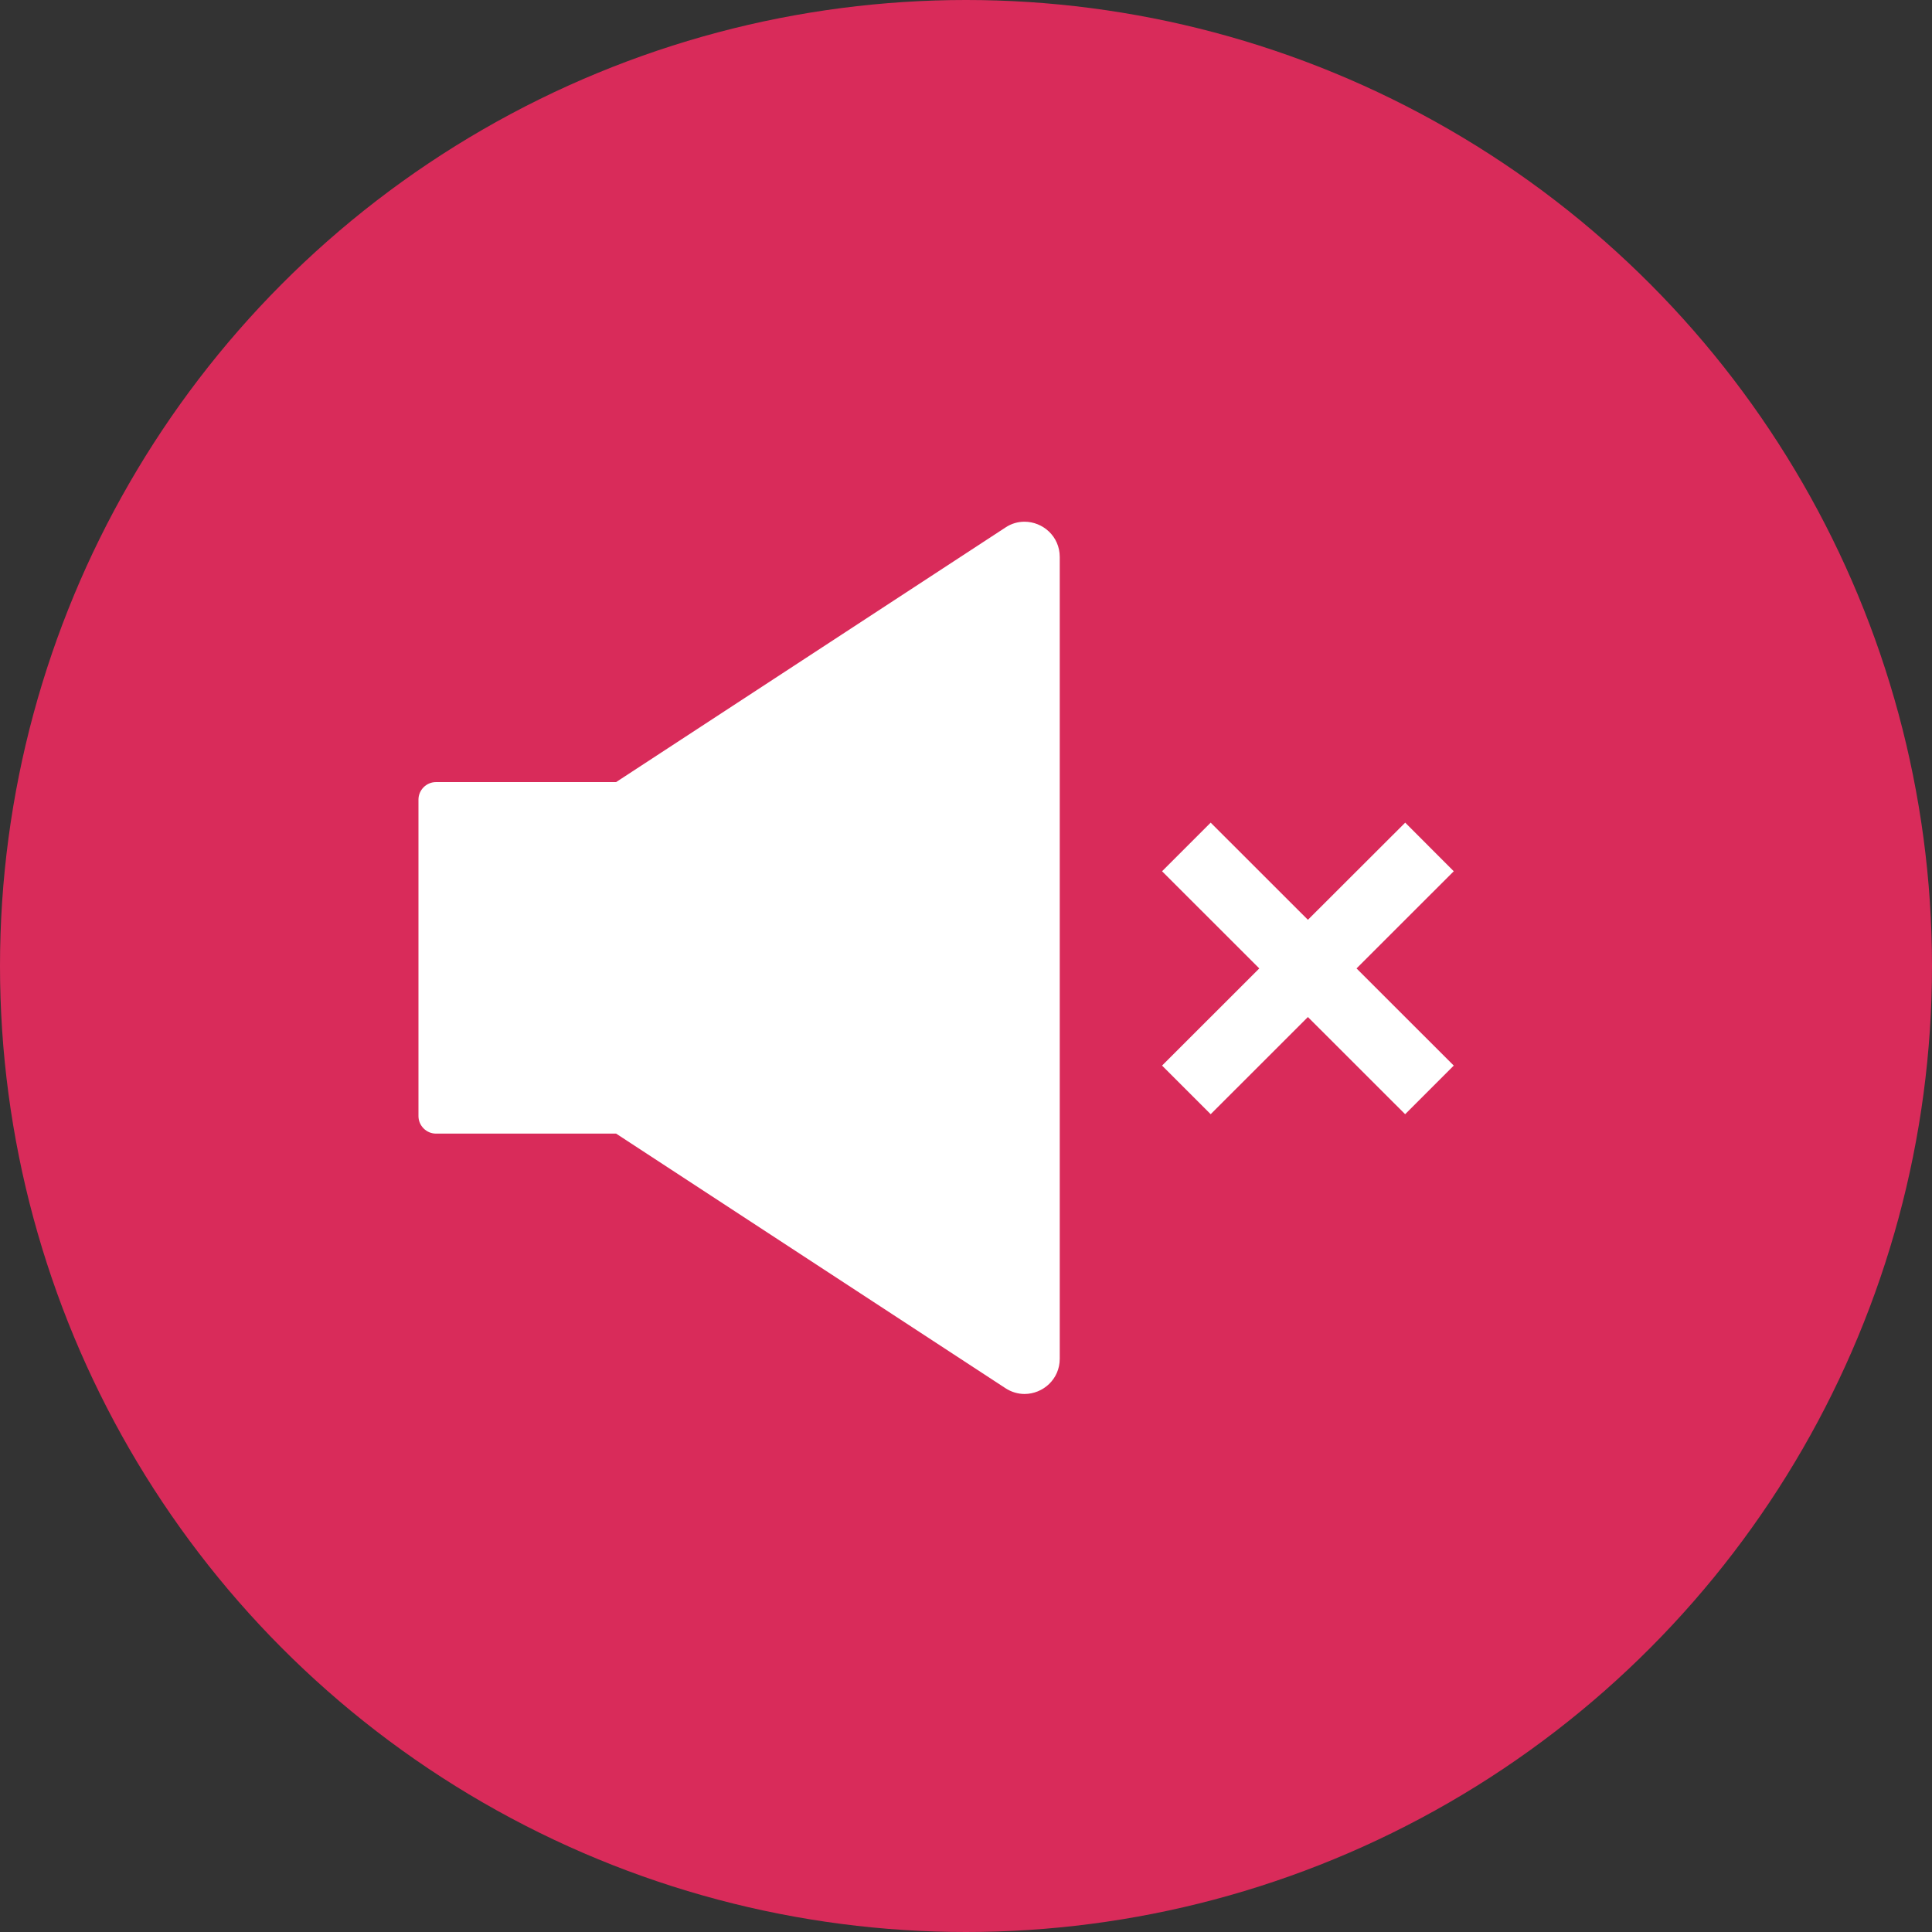
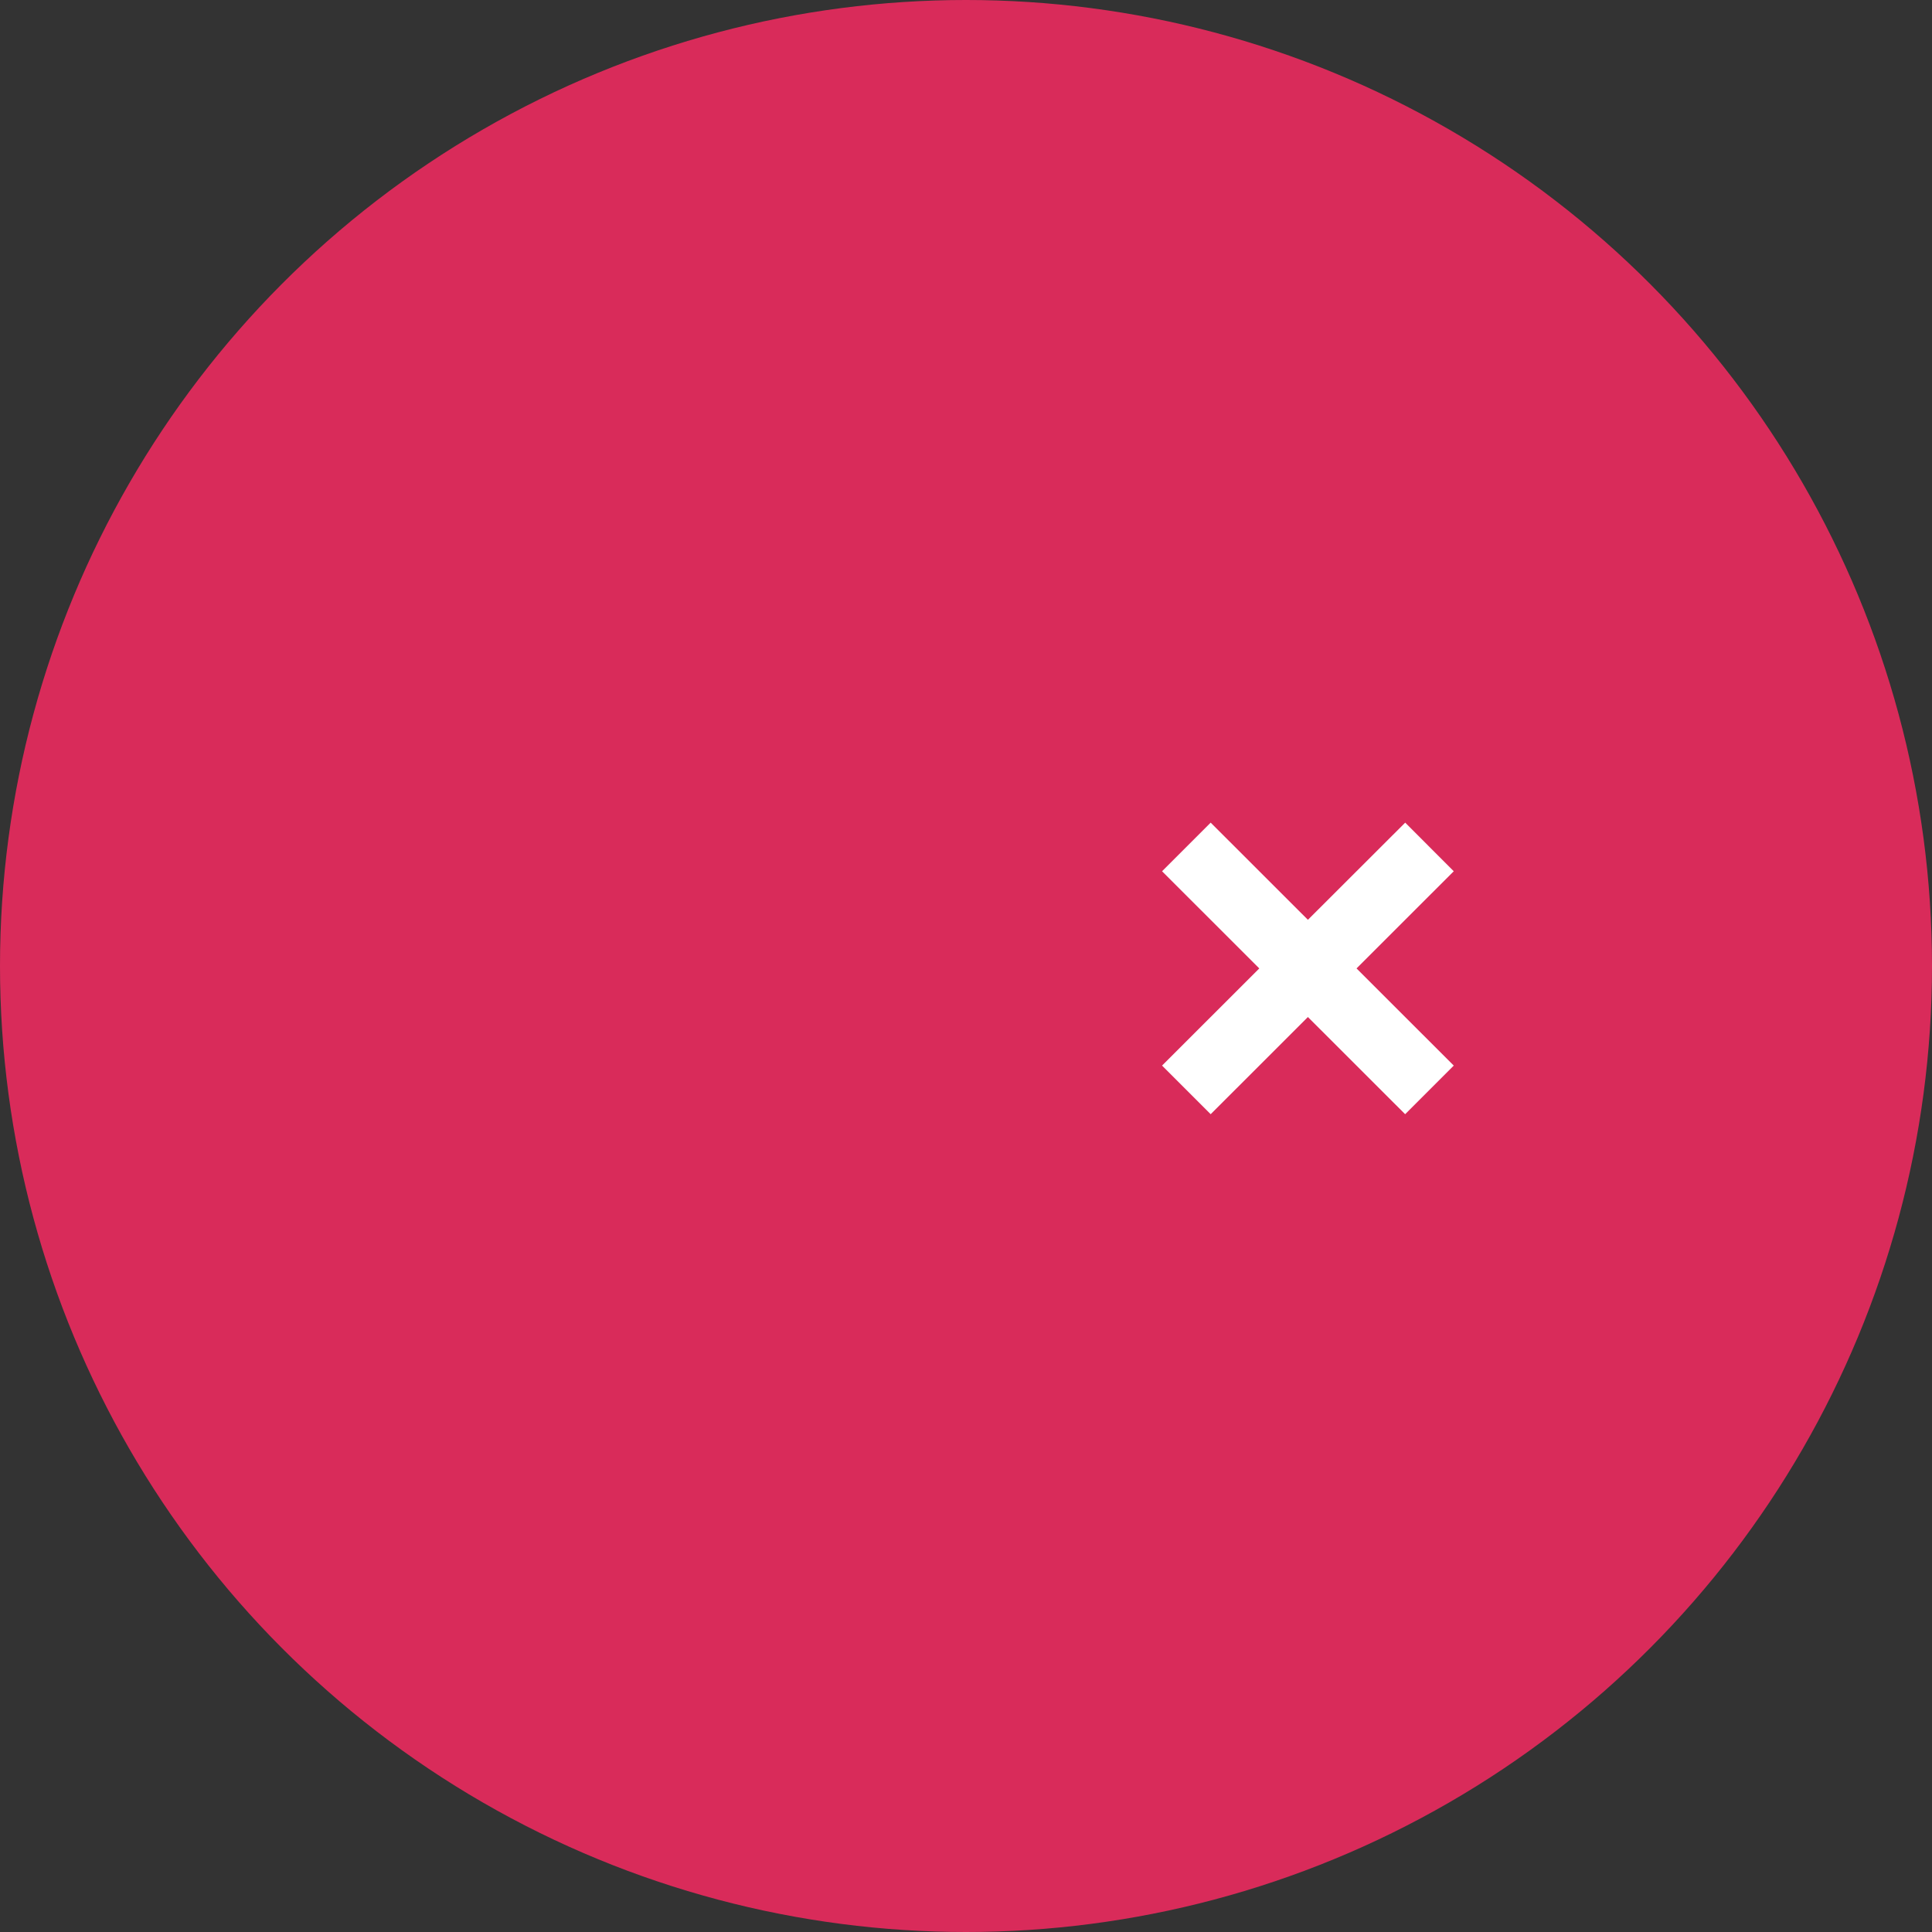
<svg xmlns="http://www.w3.org/2000/svg" width="711" height="711" viewBox="0 0 711 711" fill="none">
  <rect x="0" y="0" width="711" height="711" fill="#333333" stroke="none" />
  <circle cx="355.5" cy="355.5" r="355.5" fill="#D92B5A" />
-   <path d="M377.028 192C374.644 192 372.219 192.647 369.997 194.143L226.74 287.815H160.466C156.91 287.815 154 290.726 154 294.283V410.717C154 414.274 156.91 417.185 160.466 417.185H226.74L369.997 510.857C372.219 512.313 374.684 513 377.028 513C383.777 513 390 507.623 390 500.023V204.977C390 197.377 383.777 192 377.028 192Z" fill="white" />
  <path d="M499.217 356.391L535 392.148L517.109 410.04L481.326 374.282L445.543 410.04L427.652 392.148L463.434 356.391L427.652 320.633L445.543 302.742L481.326 338.499L517.134 302.742L535 320.633L499.217 356.391V356.391Z" fill="white" />
</svg>